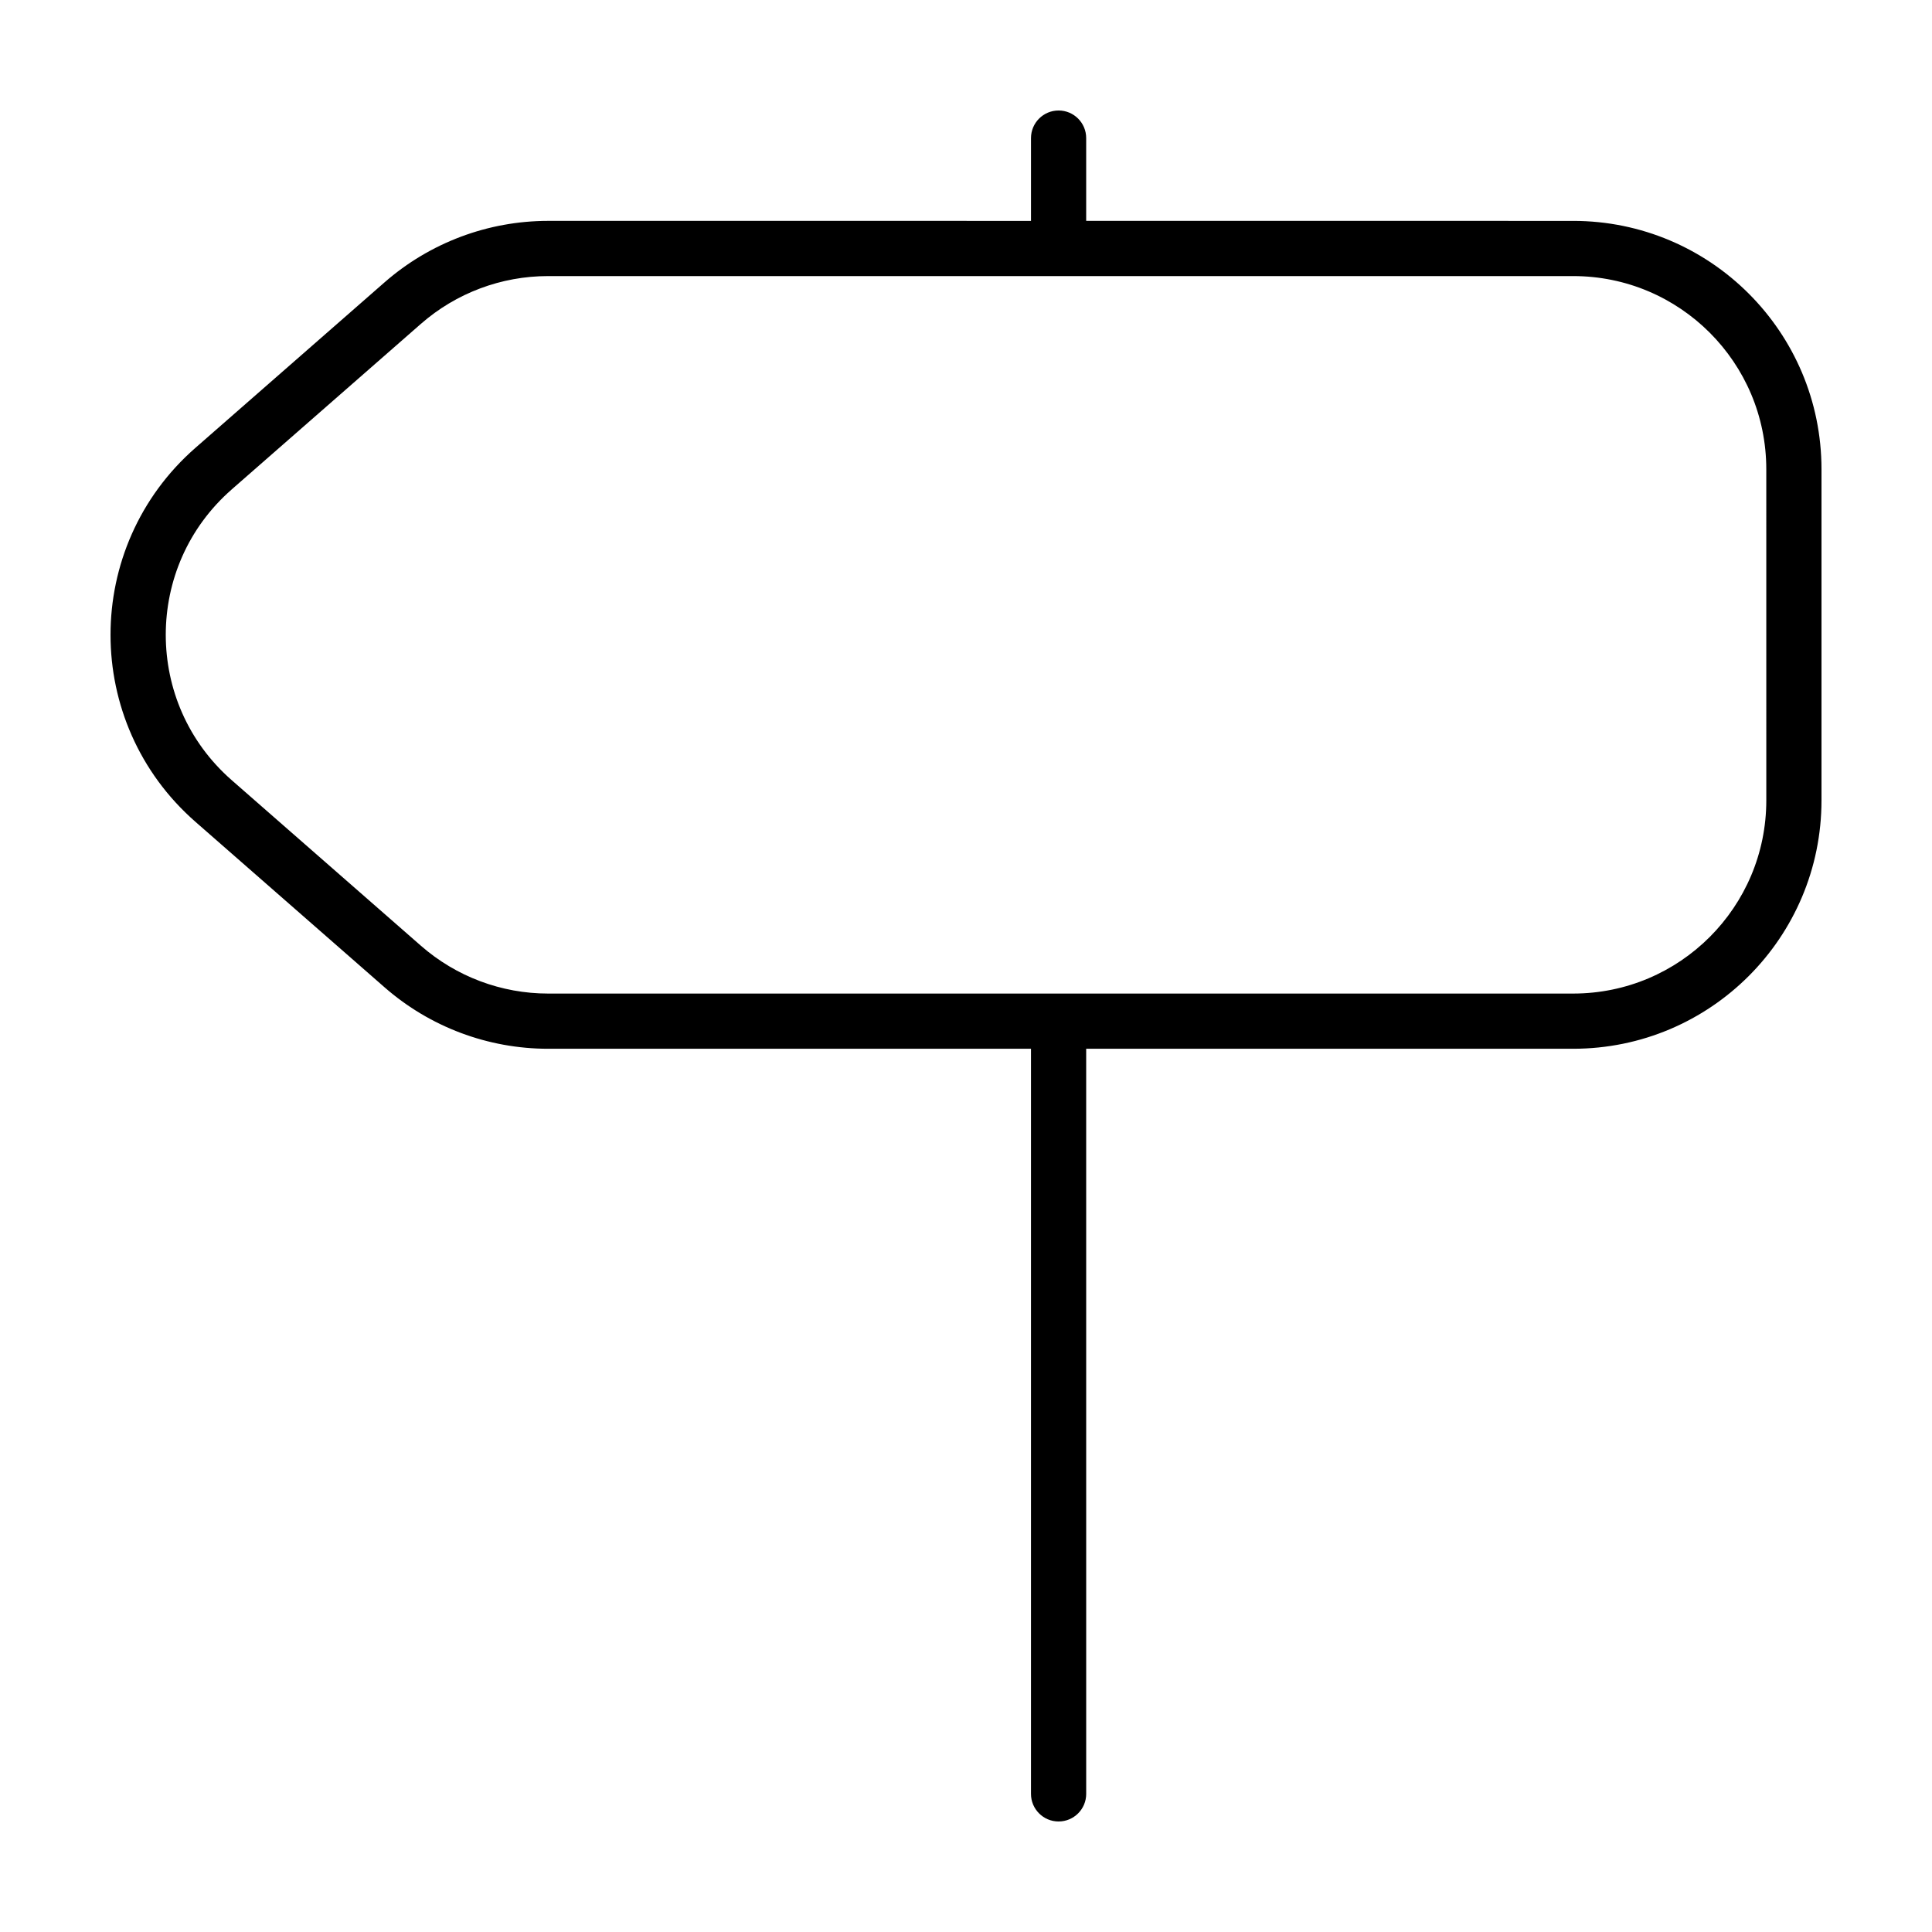
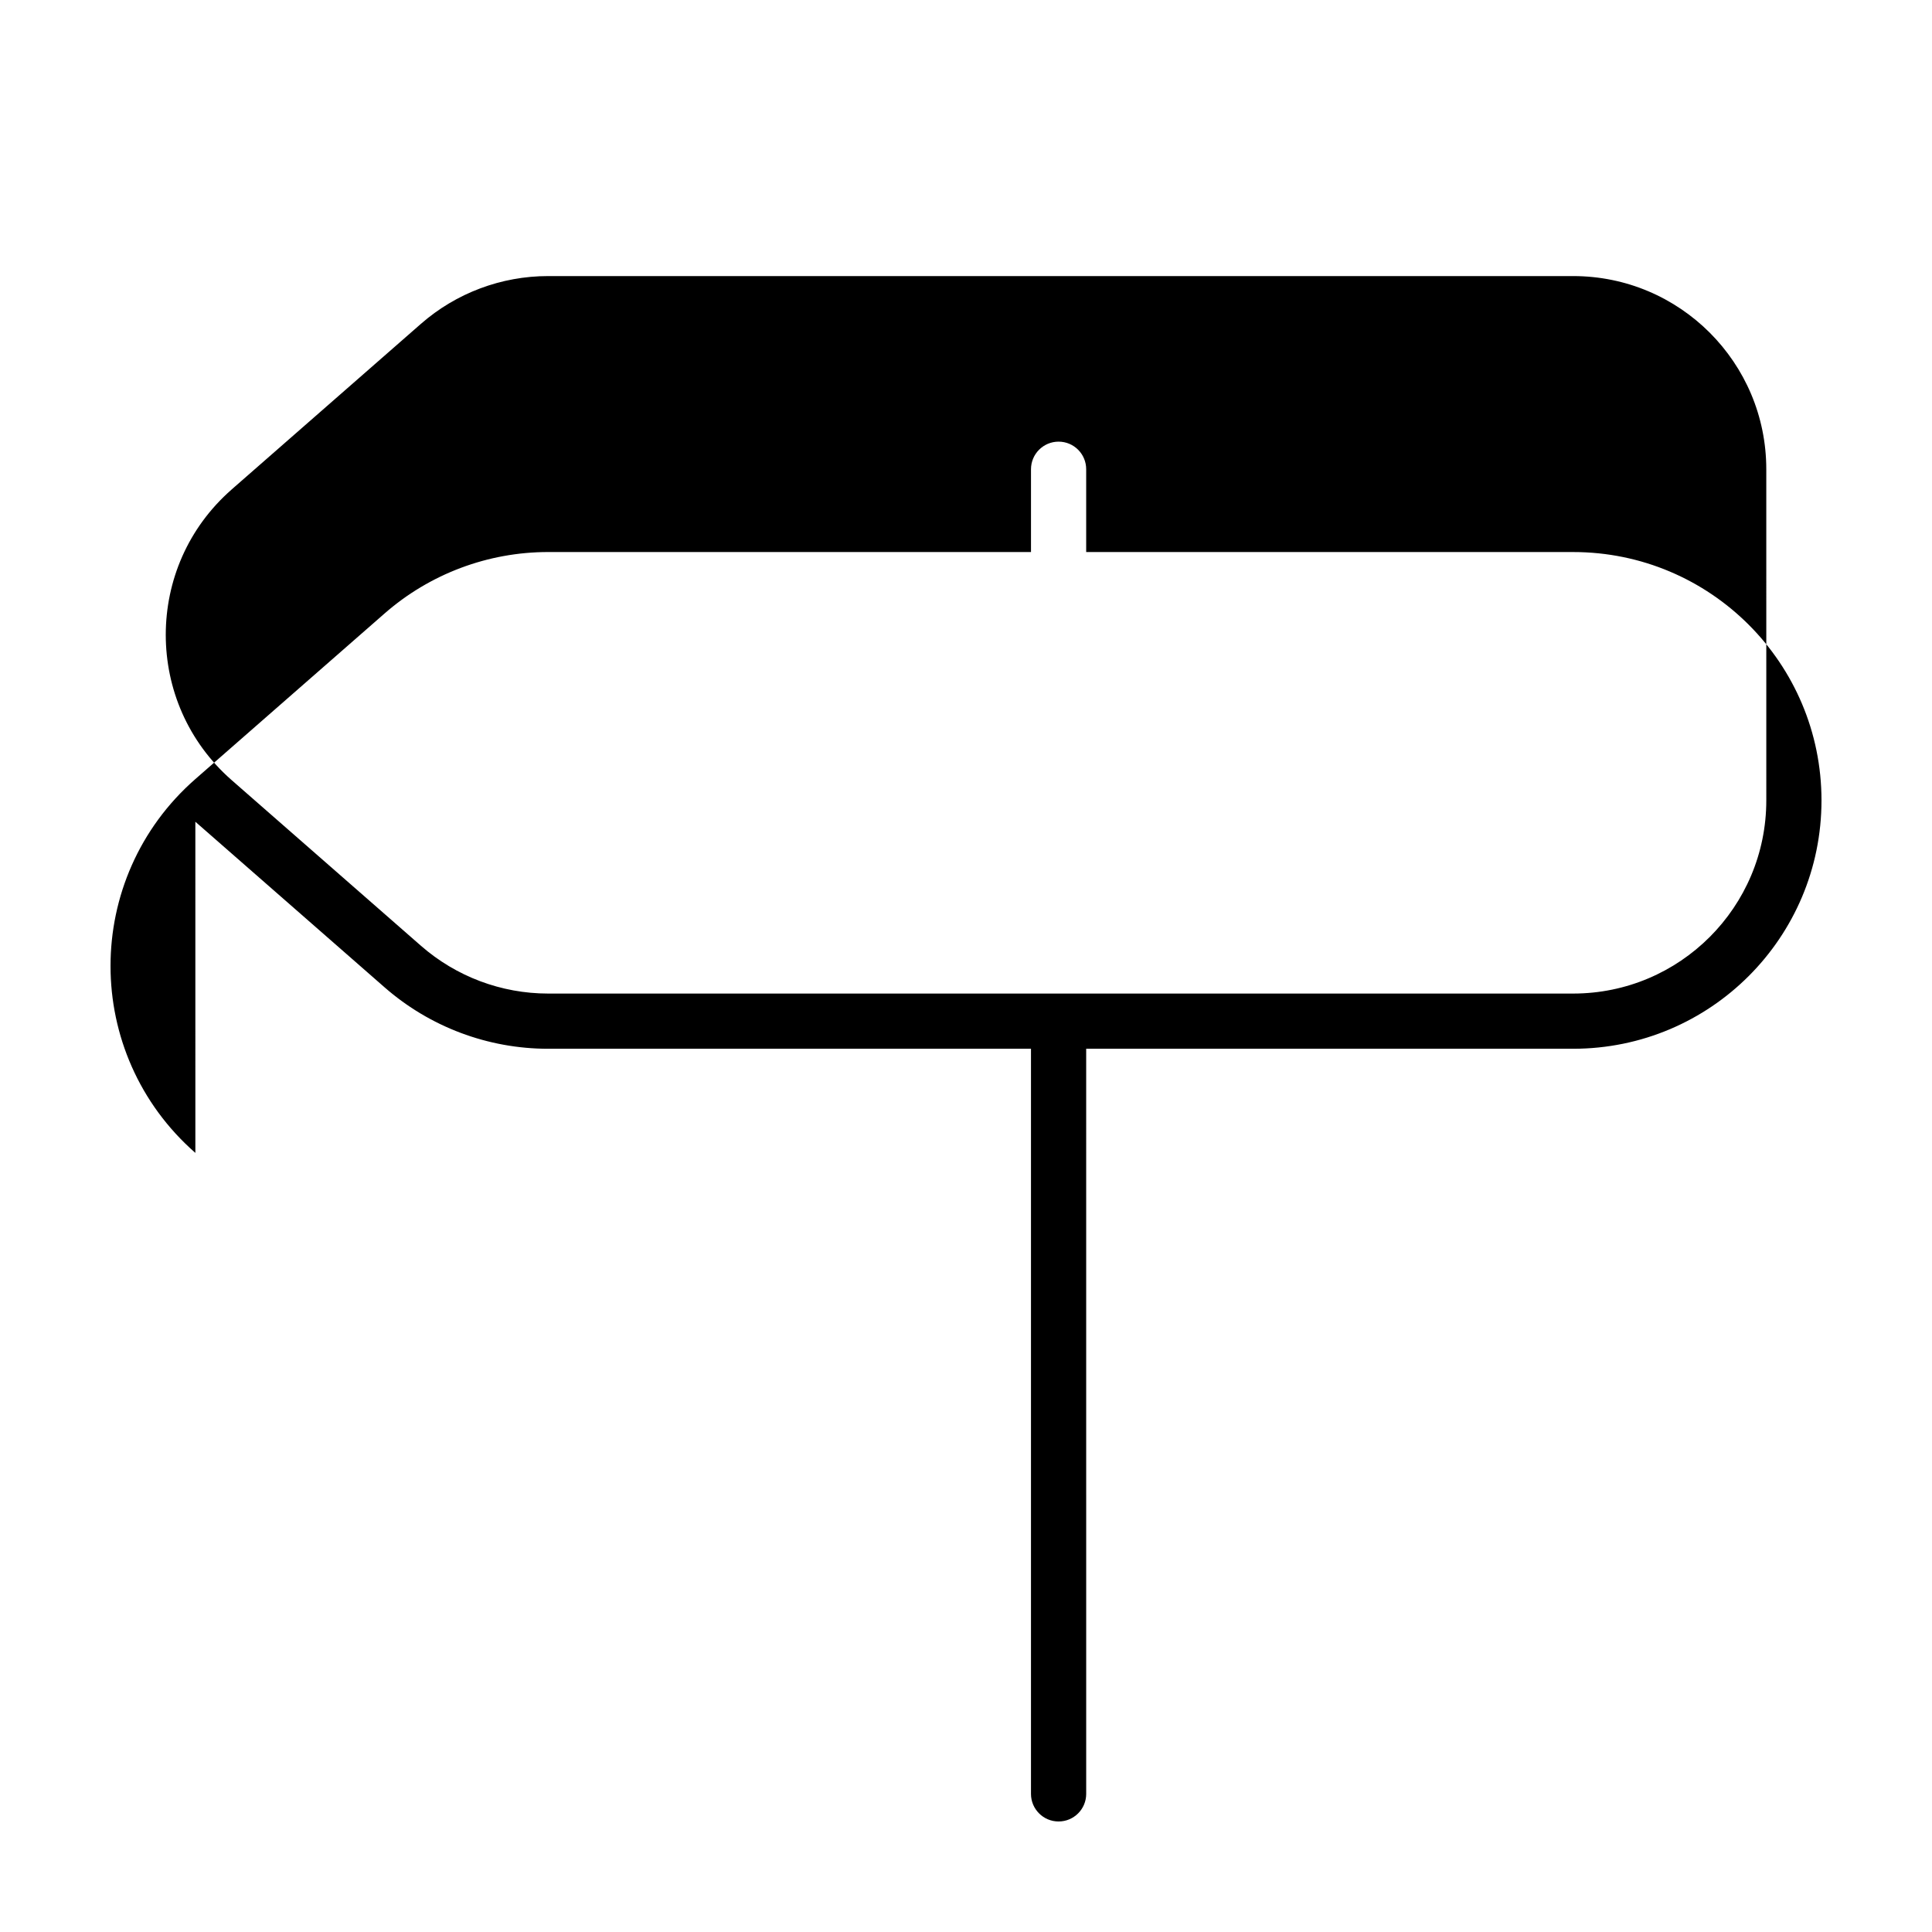
<svg xmlns="http://www.w3.org/2000/svg" fill="#000000" width="800px" height="800px" version="1.1" viewBox="144 144 512 512">
-   <path d="m195.77 361.77 50.148 43.883c12 10.5 27.398 16.281 43.344 16.281h127.96v197.46c0 4.039 3.273 7.316 7.316 7.316 4.039 0 7.316-3.273 7.316-7.316l-0.004-197.46h129.05c36.352-0.004 65.812-29.465 65.816-65.82v-87.758c-0.004-36.355-29.461-65.816-65.816-65.816l-129.05-0.004v-21.941c0-4.039-3.273-7.312-7.309-7.312-4.039 0-7.316 3.273-7.316 7.316v21.941l-127.96-0.004c-15.945 0-31.348 5.789-43.344 16.281l-50.148 43.883c-14.965 13.086-22.496 31.359-22.48 49.535-0.016 18.176 7.516 36.445 22.48 49.535zm9.625-88.059 50.148-43.883c9.332-8.168 21.312-12.664 33.711-12.664h271.64c14.156 0.004 26.914 5.719 36.199 14.992 9.273 9.285 14.988 22.043 14.992 36.199l0.004 87.758c-0.004 14.156-5.719 26.914-14.992 36.199-9.285 9.273-22.043 14.988-36.199 14.992h-271.63c-12.398 0-24.379-4.5-33.711-12.664l-50.148-43.883c-11.68-10.227-17.473-24.328-17.48-38.527 0.008-14.195 5.801-28.297 17.473-38.52z" />
+   <path d="m195.77 361.77 50.148 43.883c12 10.5 27.398 16.281 43.344 16.281h127.96v197.46c0 4.039 3.273 7.316 7.316 7.316 4.039 0 7.316-3.273 7.316-7.316l-0.004-197.46h129.05c36.352-0.004 65.812-29.465 65.816-65.82c-0.004-36.355-29.461-65.816-65.816-65.816l-129.05-0.004v-21.941c0-4.039-3.273-7.312-7.309-7.312-4.039 0-7.316 3.273-7.316 7.316v21.941l-127.96-0.004c-15.945 0-31.348 5.789-43.344 16.281l-50.148 43.883c-14.965 13.086-22.496 31.359-22.48 49.535-0.016 18.176 7.516 36.445 22.48 49.535zm9.625-88.059 50.148-43.883c9.332-8.168 21.312-12.664 33.711-12.664h271.64c14.156 0.004 26.914 5.719 36.199 14.992 9.273 9.285 14.988 22.043 14.992 36.199l0.004 87.758c-0.004 14.156-5.719 26.914-14.992 36.199-9.285 9.273-22.043 14.988-36.199 14.992h-271.63c-12.398 0-24.379-4.5-33.711-12.664l-50.148-43.883c-11.68-10.227-17.473-24.328-17.48-38.527 0.008-14.195 5.801-28.297 17.473-38.52z" />
</svg>